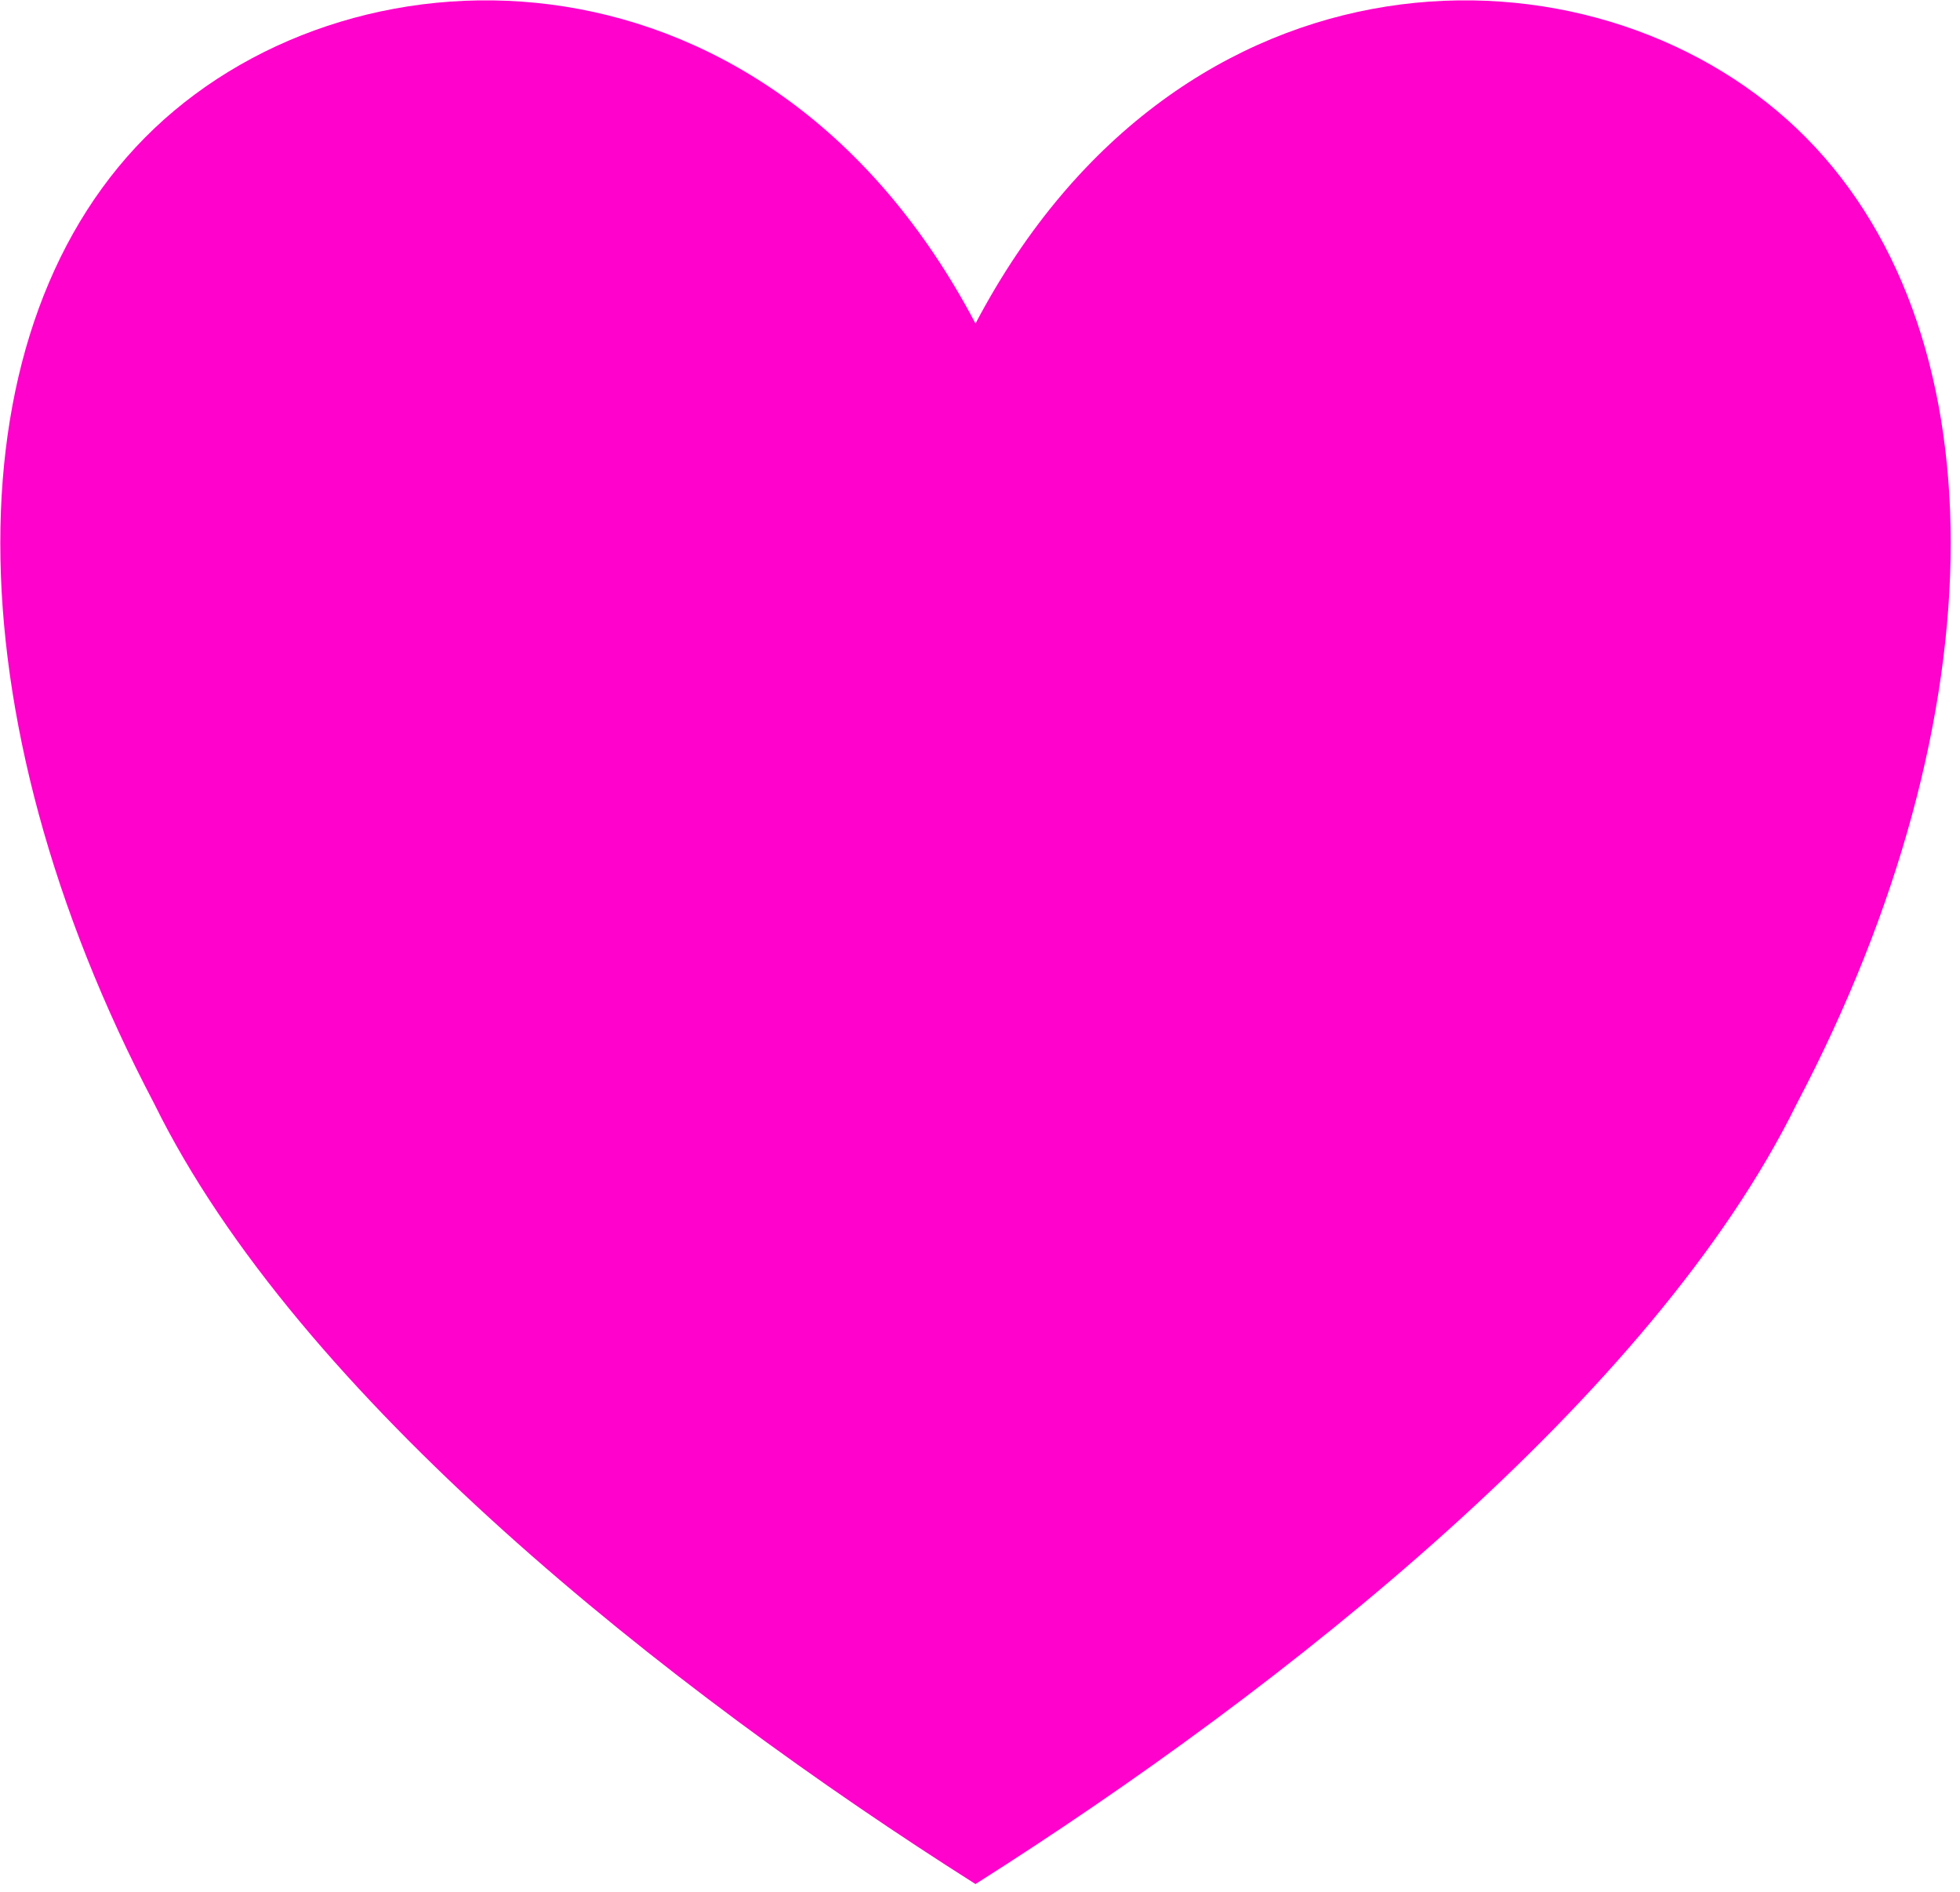
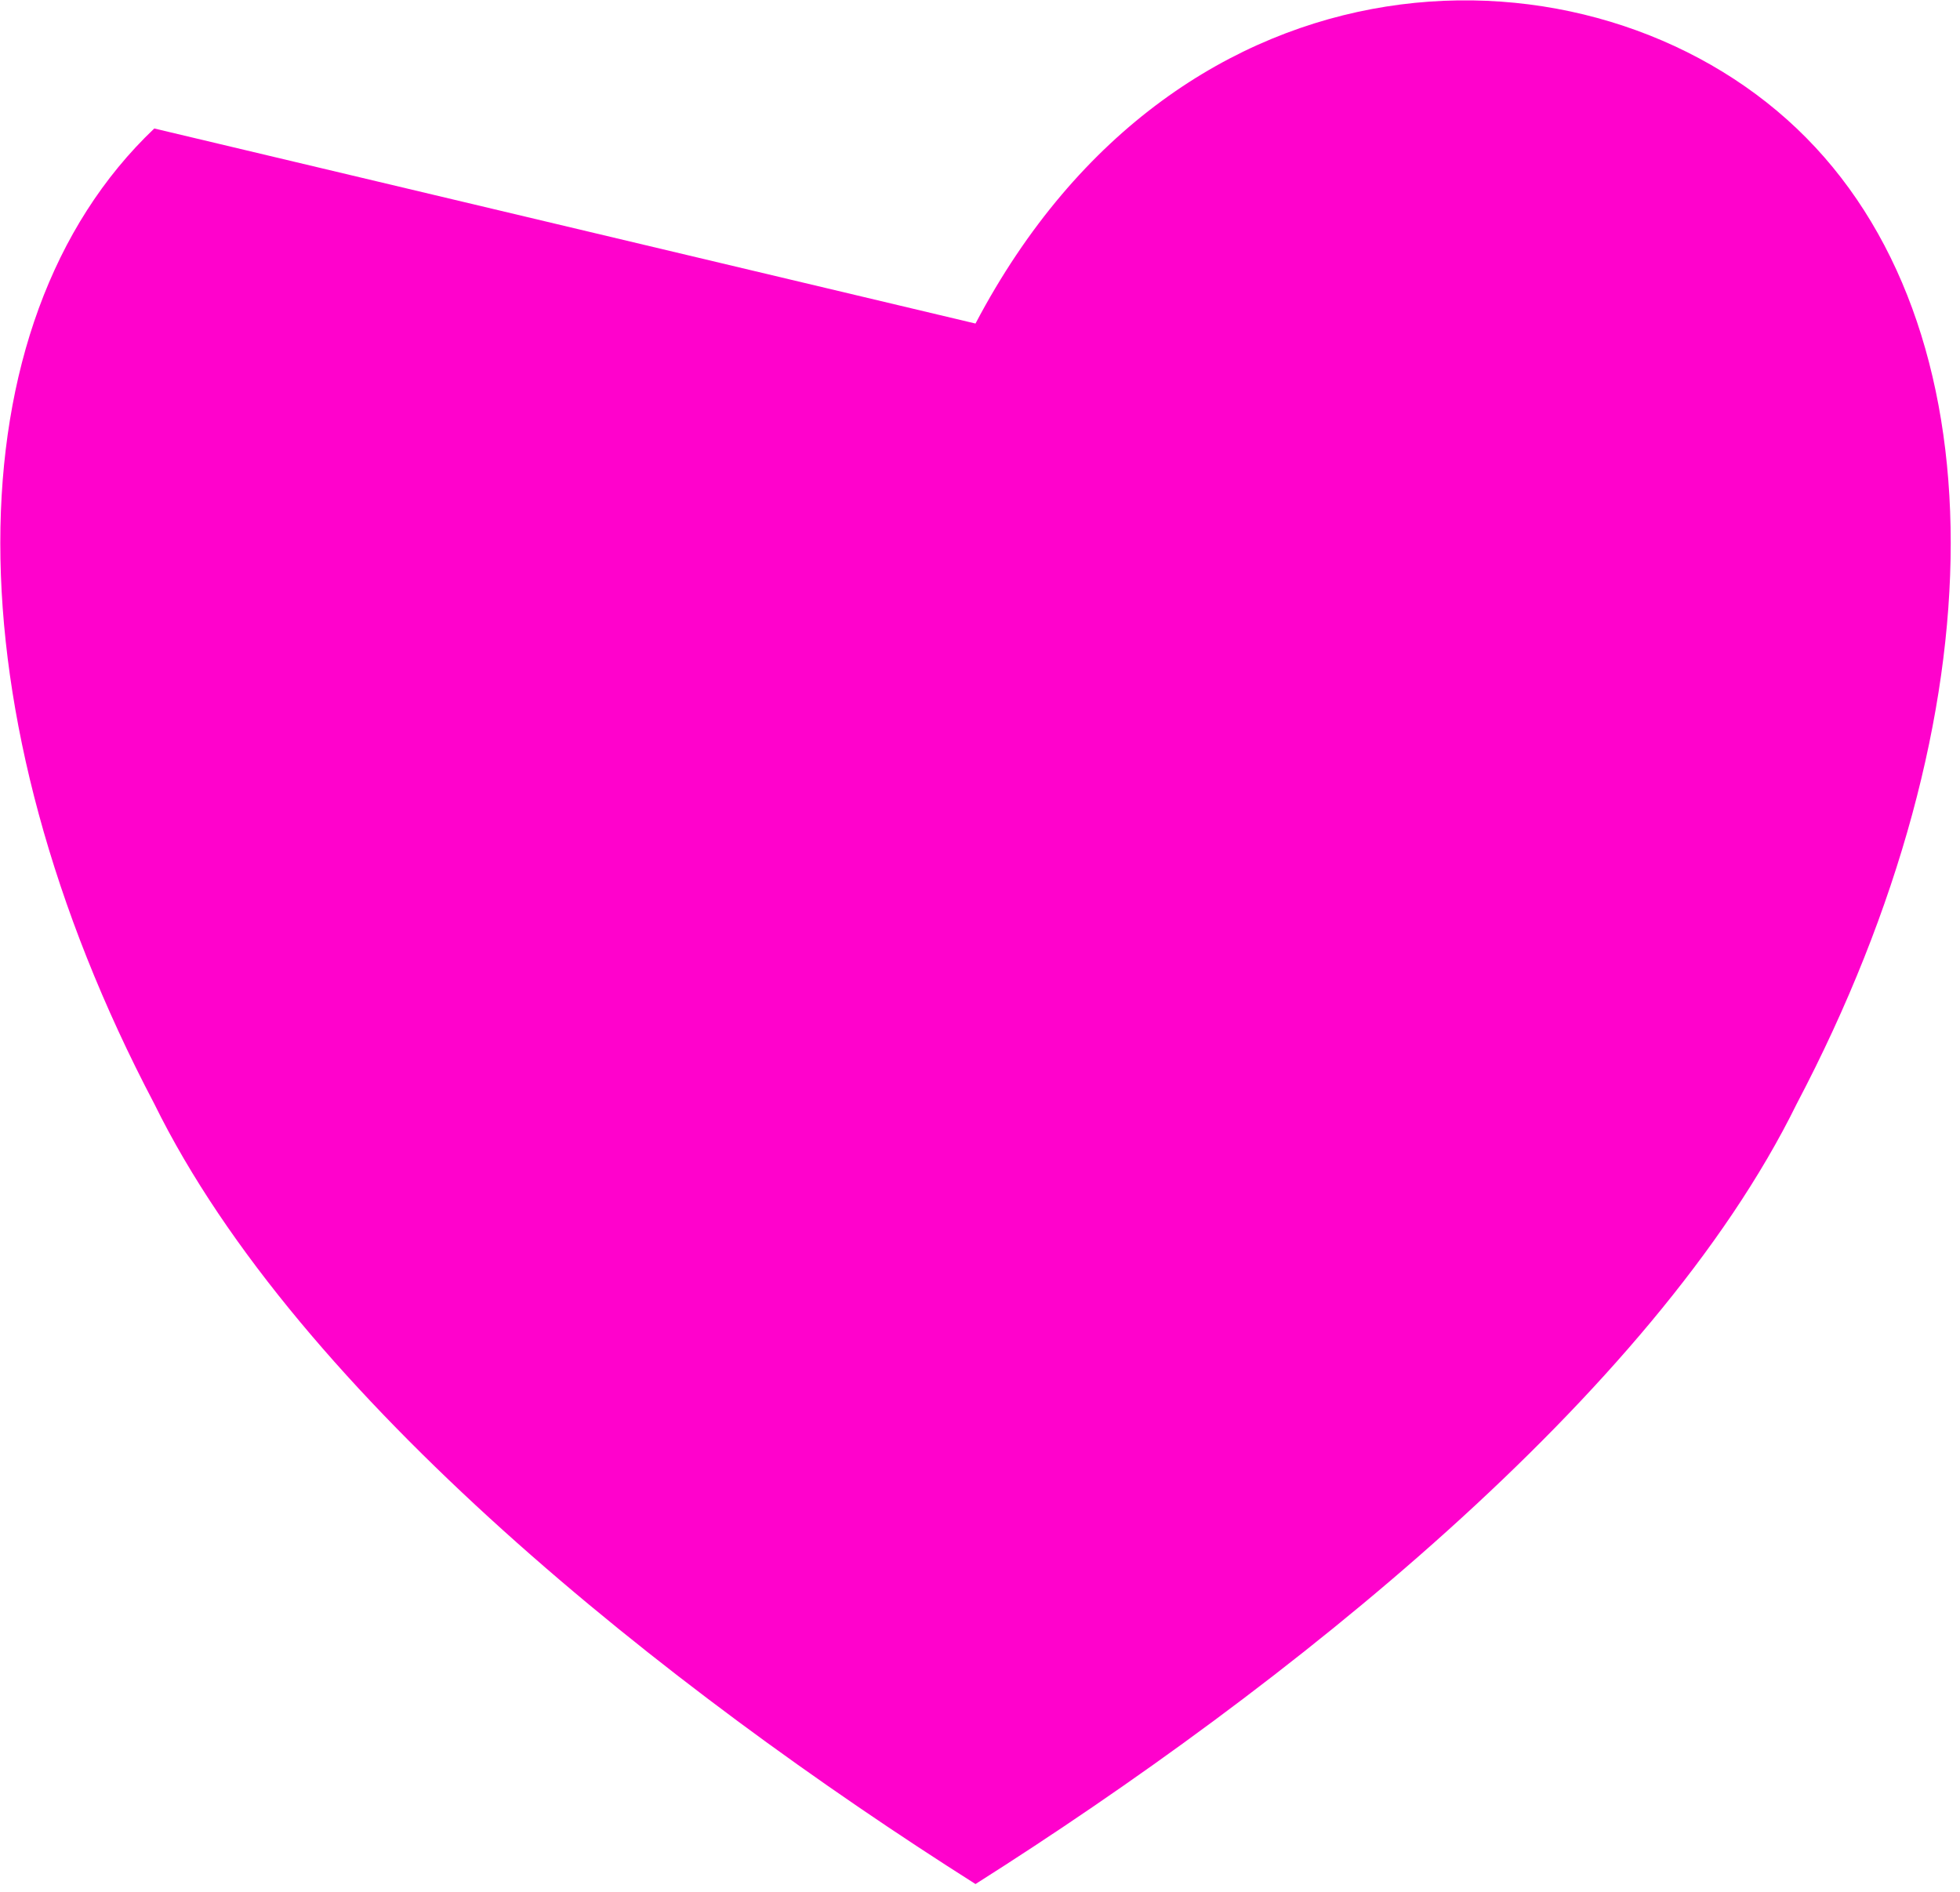
<svg xmlns="http://www.w3.org/2000/svg" width="100%" height="100%" viewBox="0 0 201 194" version="1.1" xml:space="preserve" style="fill-rule:evenodd;clip-rule:evenodd;stroke-linejoin:round;stroke-miterlimit:2;">
  <g transform="matrix(1,0,0,1,-480.764,-430.372)">
    <g transform="matrix(0.747,0,0,0.996,121.664,1.73)">
-       <path d="M614.644,463.673C642.829,423.509 699.2,423.509 727.385,443.591C755.572,463.673 755.572,503.837 727.385,544.001C707.656,574.124 656.922,604.247 614.644,624.329C572.366,604.247 521.633,574.124 501.903,544.001C473.718,503.837 473.718,463.673 501.903,443.591C530.088,423.509 586.459,423.509 614.644,463.673Z" style="fill:rgb(255,2,204);" />
+       <path d="M614.644,463.673C642.829,423.509 699.2,423.509 727.385,443.591C755.572,463.673 755.572,503.837 727.385,544.001C707.656,574.124 656.922,604.247 614.644,624.329C572.366,604.247 521.633,574.124 501.903,544.001C473.718,503.837 473.718,463.673 501.903,443.591Z" style="fill:rgb(255,2,204);" />
    </g>
  </g>
</svg>